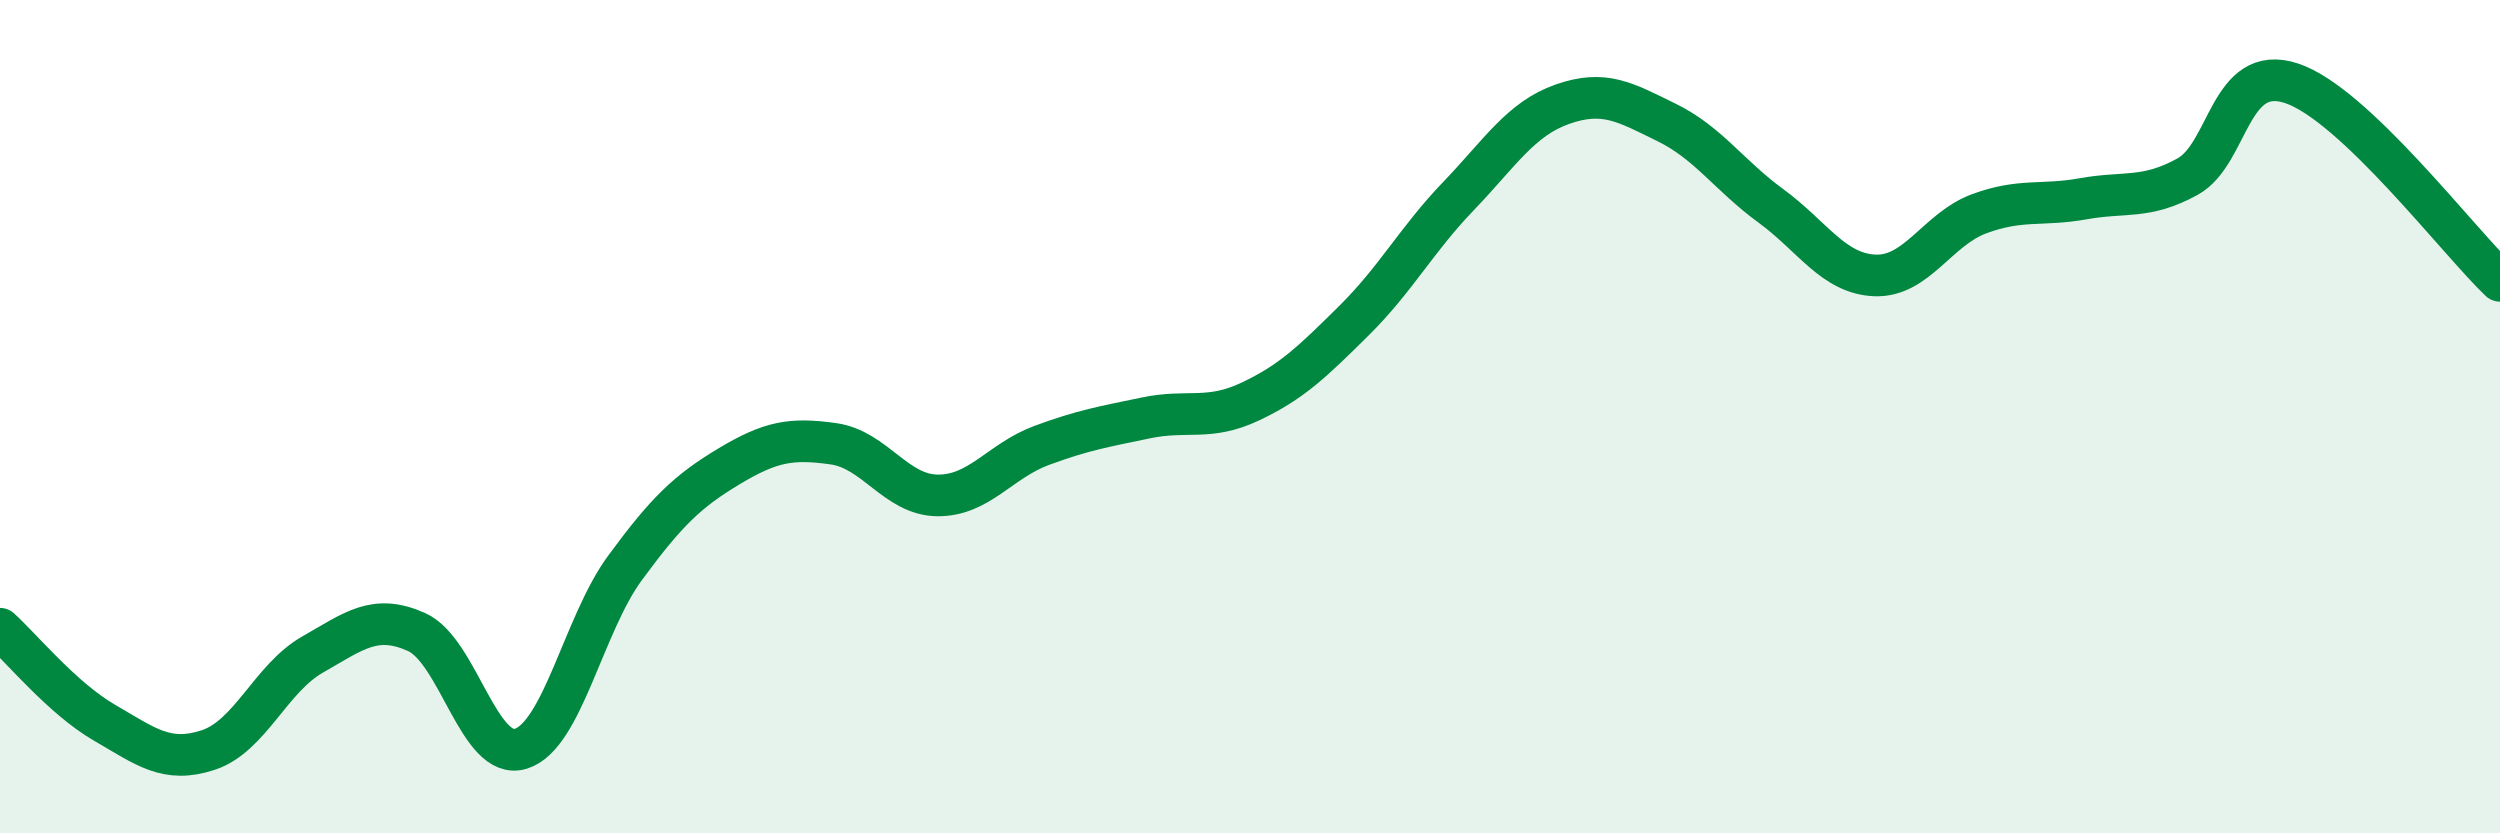
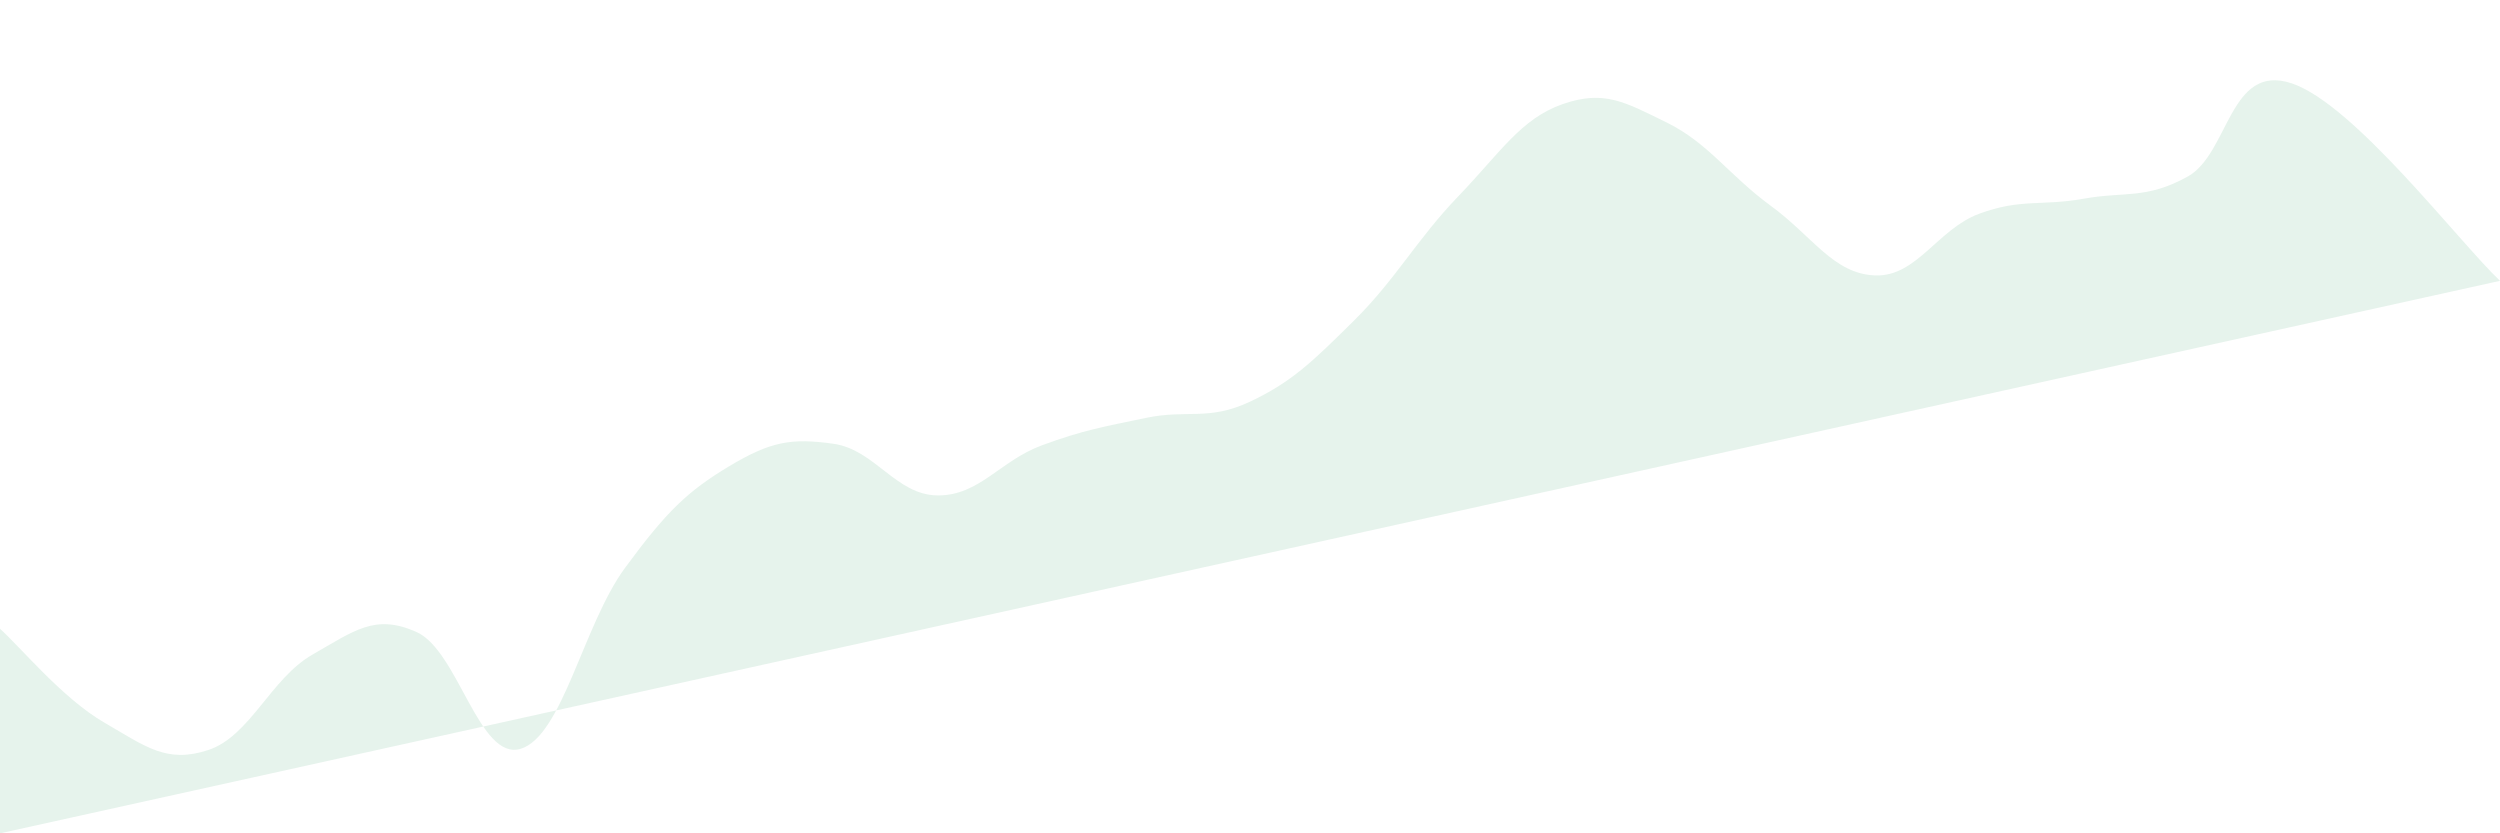
<svg xmlns="http://www.w3.org/2000/svg" width="60" height="20" viewBox="0 0 60 20">
-   <path d="M 0,15.09 C 0.5,15.54 1.5,16.76 2.5,17.34 C 3.5,17.92 4,18.33 5,18 C 6,17.67 6.5,16.28 7.5,15.71 C 8.5,15.14 9,14.72 10,15.17 C 11,15.62 11.5,18.28 12.5,17.97 C 13.5,17.66 14,14.99 15,13.63 C 16,12.27 16.5,11.79 17.5,11.19 C 18.5,10.59 19,10.51 20,10.65 C 21,10.79 21.5,11.88 22.5,11.89 C 23.5,11.9 24,11.06 25,10.69 C 26,10.32 26.5,10.24 27.5,10.03 C 28.5,9.82 29,10.11 30,9.64 C 31,9.17 31.5,8.68 32.5,7.69 C 33.5,6.7 34,5.75 35,4.71 C 36,3.67 36.5,2.85 37.5,2.5 C 38.5,2.15 39,2.45 40,2.94 C 41,3.43 41.5,4.21 42.5,4.94 C 43.5,5.67 44,6.57 45,6.61 C 46,6.65 46.5,5.5 47.5,5.13 C 48.5,4.76 49,4.95 50,4.77 C 51,4.59 51.5,4.79 52.5,4.24 C 53.5,3.69 53.5,1.5 55,2 C 56.5,2.5 59,5.79 60,6.74L60 20L0 20Z" fill="#008740" opacity="0.1" stroke-linecap="round" stroke-linejoin="round" />
-   <path d="M 0,15.09 C 0.5,15.54 1.5,16.76 2.5,17.34 C 3.5,17.92 4,18.33 5,18 C 6,17.67 6.5,16.28 7.5,15.71 C 8.5,15.14 9,14.72 10,15.17 C 11,15.62 11.5,18.28 12.5,17.97 C 13.5,17.66 14,14.99 15,13.63 C 16,12.27 16.5,11.79 17.5,11.19 C 18.5,10.59 19,10.51 20,10.65 C 21,10.79 21.5,11.88 22.5,11.89 C 23.5,11.9 24,11.06 25,10.69 C 26,10.32 26.5,10.24 27.5,10.03 C 28.5,9.82 29,10.11 30,9.64 C 31,9.17 31.5,8.68 32.5,7.69 C 33.5,6.7 34,5.75 35,4.71 C 36,3.67 36.5,2.85 37.5,2.5 C 38.5,2.15 39,2.45 40,2.94 C 41,3.43 41.5,4.21 42.5,4.94 C 43.5,5.67 44,6.57 45,6.61 C 46,6.65 46.5,5.5 47.5,5.13 C 48.5,4.76 49,4.95 50,4.77 C 51,4.59 51.5,4.79 52.5,4.24 C 53.5,3.69 53.5,1.5 55,2 C 56.5,2.5 59,5.79 60,6.74" stroke="#008740" stroke-width="1" fill="none" stroke-linecap="round" stroke-linejoin="round" />
+   <path d="M 0,15.09 C 0.5,15.54 1.5,16.76 2.5,17.34 C 3.5,17.92 4,18.33 5,18 C 6,17.67 6.5,16.28 7.5,15.71 C 8.5,15.14 9,14.72 10,15.17 C 11,15.62 11.5,18.28 12.5,17.97 C 13.5,17.66 14,14.99 15,13.63 C 16,12.27 16.5,11.79 17.5,11.19 C 18.5,10.59 19,10.51 20,10.65 C 21,10.79 21.5,11.88 22.5,11.89 C 23.5,11.9 24,11.06 25,10.69 C 26,10.32 26.5,10.24 27.5,10.03 C 28.5,9.82 29,10.11 30,9.64 C 31,9.17 31.5,8.68 32.5,7.69 C 33.5,6.7 34,5.75 35,4.71 C 36,3.67 36.5,2.85 37.5,2.5 C 38.5,2.15 39,2.45 40,2.94 C 41,3.43 41.5,4.21 42.5,4.94 C 43.5,5.67 44,6.57 45,6.61 C 46,6.65 46.5,5.5 47.5,5.13 C 48.5,4.76 49,4.95 50,4.77 C 51,4.59 51.5,4.79 52.5,4.24 C 53.5,3.69 53.5,1.5 55,2 C 56.5,2.5 59,5.79 60,6.74L0 20Z" fill="#008740" opacity="0.1" stroke-linecap="round" stroke-linejoin="round" />
</svg>